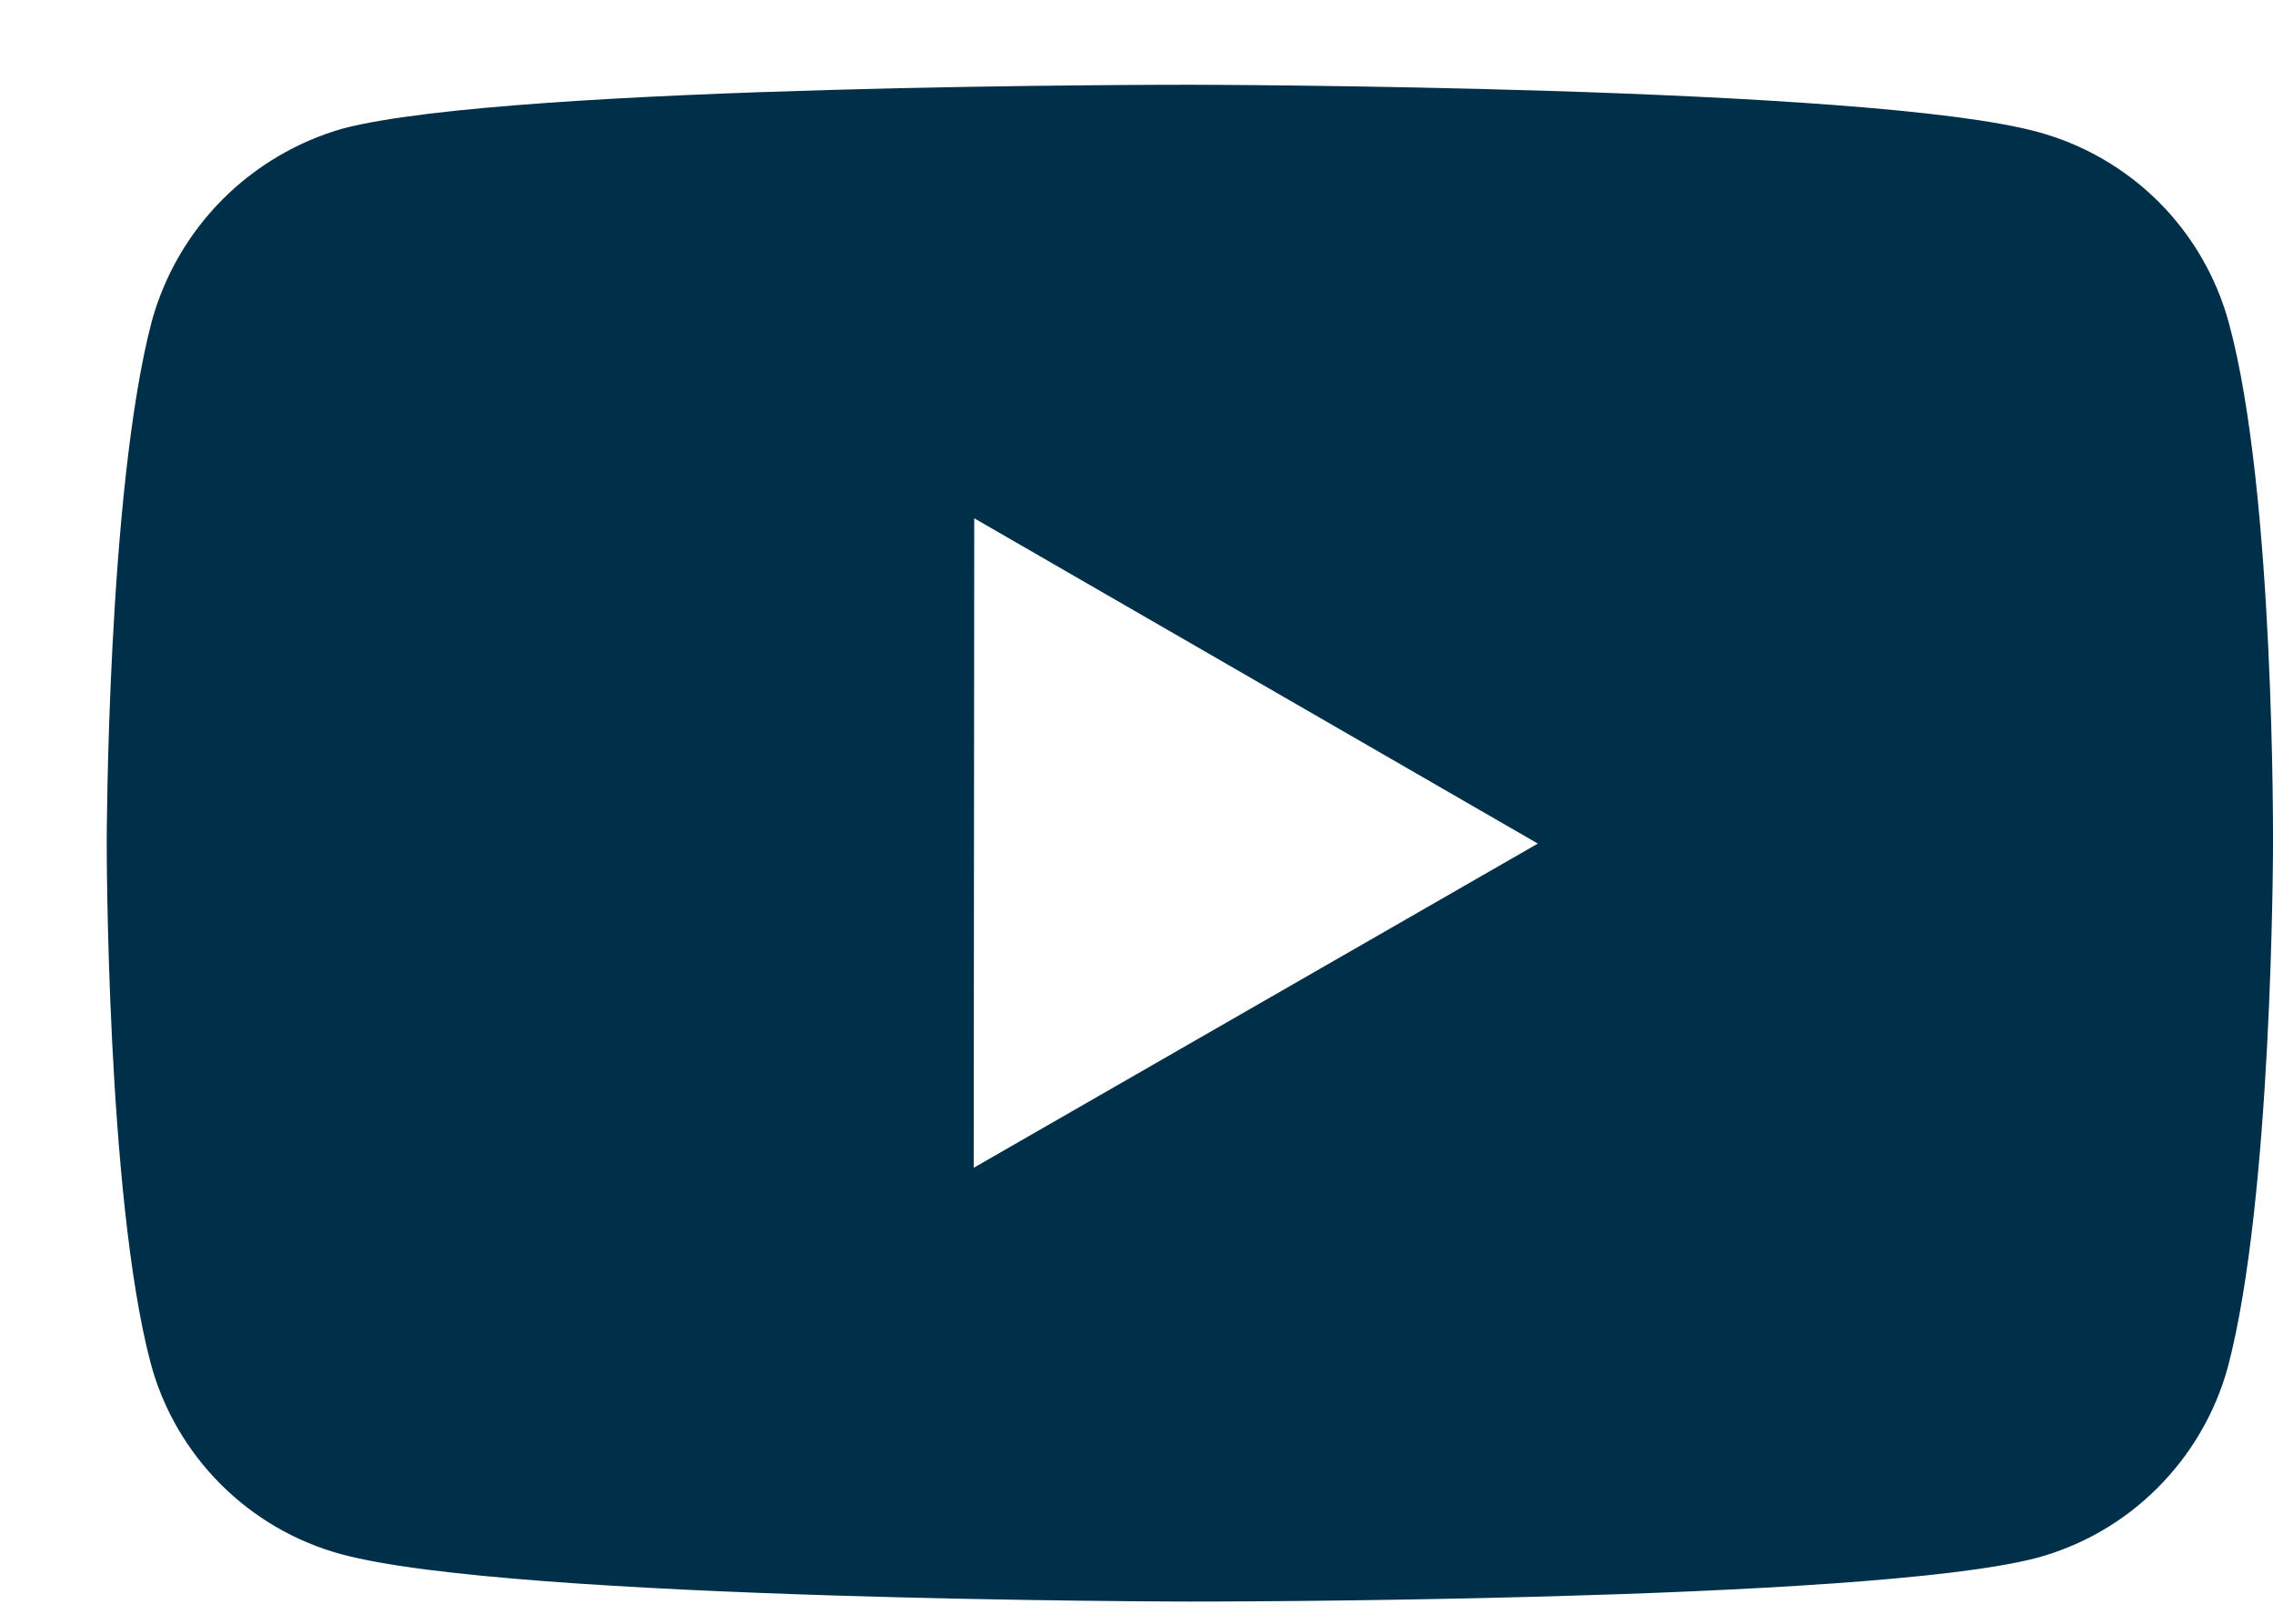
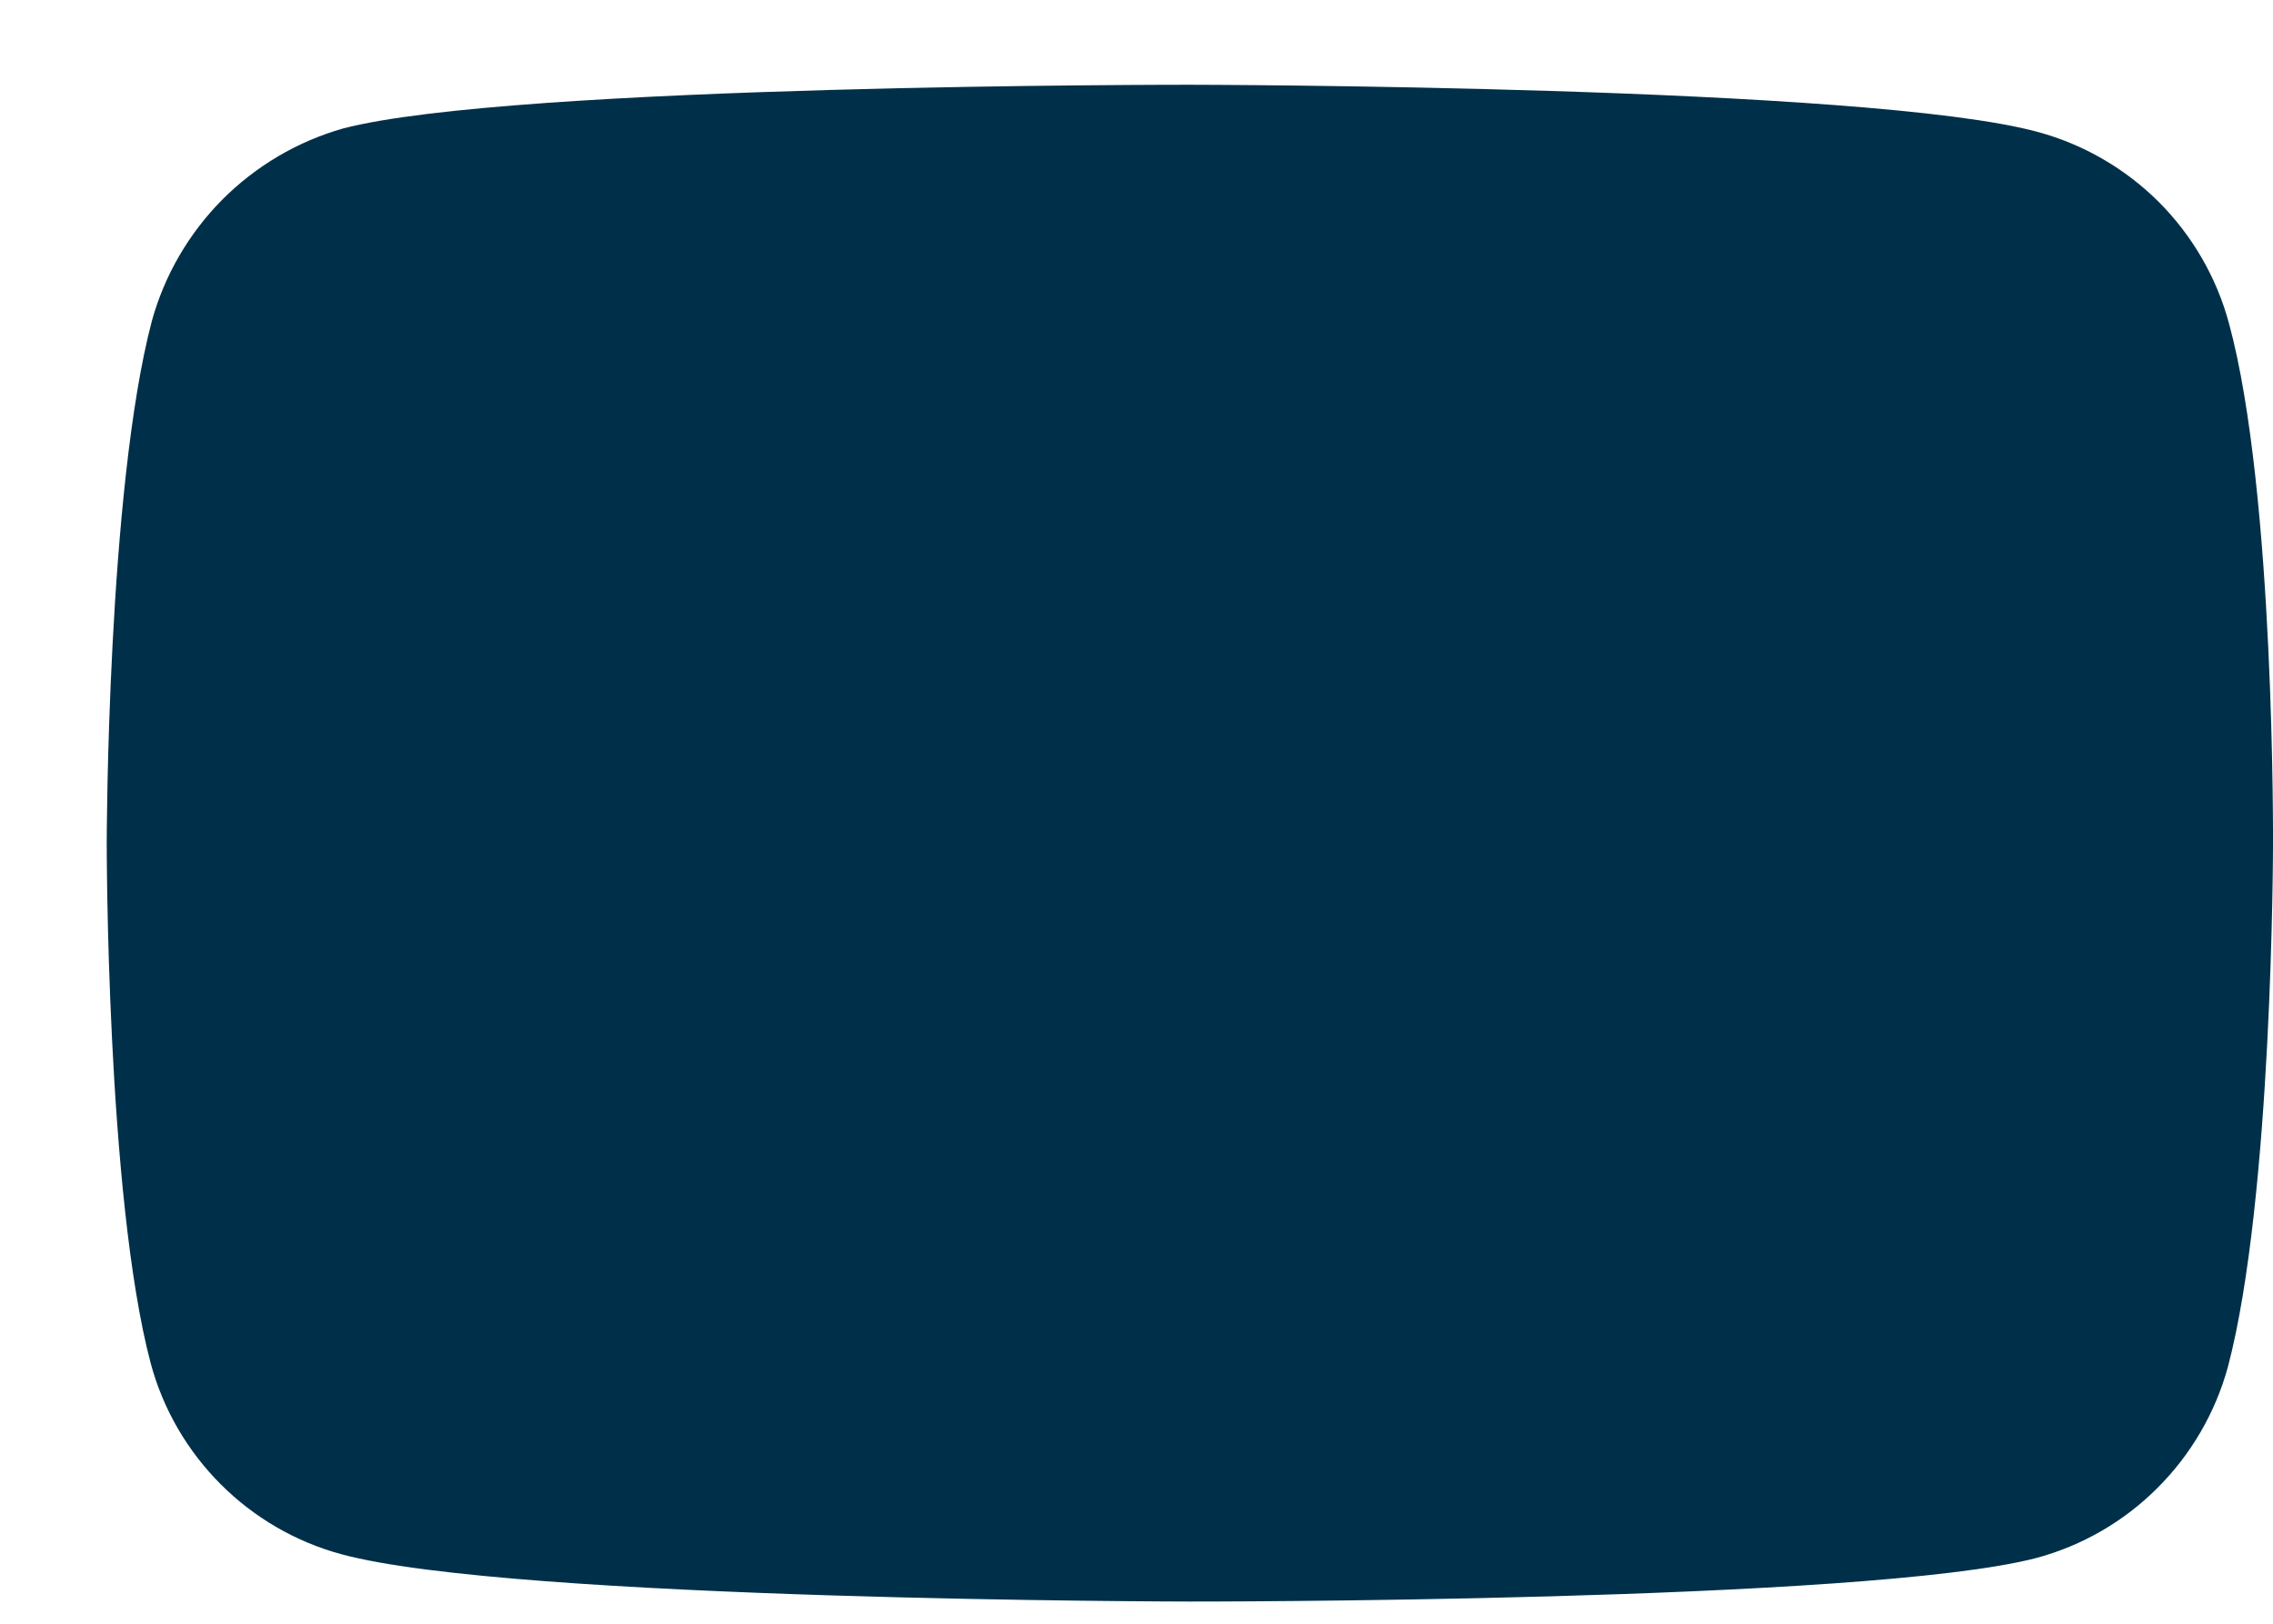
<svg xmlns="http://www.w3.org/2000/svg" width="21" height="15" viewBox="0 0 21 15" fill="none">
-   <path d="M20.593 2.986C20.479 2.564 20.256 2.178 19.947 1.868C19.638 1.559 19.253 1.335 18.831 1.22C17.265 0.79 11 0.783 11 0.783C11 0.783 4.736 0.776 3.169 1.187C2.747 1.307 2.363 1.534 2.053 1.845C1.744 2.157 1.52 2.542 1.403 2.965C0.99 4.531 0.986 7.779 0.986 7.779C0.986 7.779 0.982 11.043 1.392 12.593C1.622 13.45 2.297 14.127 3.155 14.358C4.737 14.788 10.985 14.795 10.985 14.795C10.985 14.795 17.25 14.802 18.816 14.392C19.238 14.278 19.624 14.055 19.933 13.745C20.243 13.436 20.467 13.051 20.583 12.629C20.997 11.064 21 7.817 21 7.817C21 7.817 21.02 4.552 20.593 2.986ZM8.996 10.788L9.001 4.788L14.208 7.793L8.996 10.788Z" fill="#003049" />
+   <path d="M20.593 2.986C20.479 2.564 20.256 2.178 19.947 1.868C19.638 1.559 19.253 1.335 18.831 1.22C17.265 0.79 11 0.783 11 0.783C11 0.783 4.736 0.776 3.169 1.187C2.747 1.307 2.363 1.534 2.053 1.845C1.744 2.157 1.52 2.542 1.403 2.965C0.99 4.531 0.986 7.779 0.986 7.779C0.986 7.779 0.982 11.043 1.392 12.593C1.622 13.45 2.297 14.127 3.155 14.358C4.737 14.788 10.985 14.795 10.985 14.795C10.985 14.795 17.25 14.802 18.816 14.392C19.238 14.278 19.624 14.055 19.933 13.745C20.243 13.436 20.467 13.051 20.583 12.629C20.997 11.064 21 7.817 21 7.817C21 7.817 21.02 4.552 20.593 2.986ZM8.996 10.788L14.208 7.793L8.996 10.788Z" fill="#003049" />
</svg>